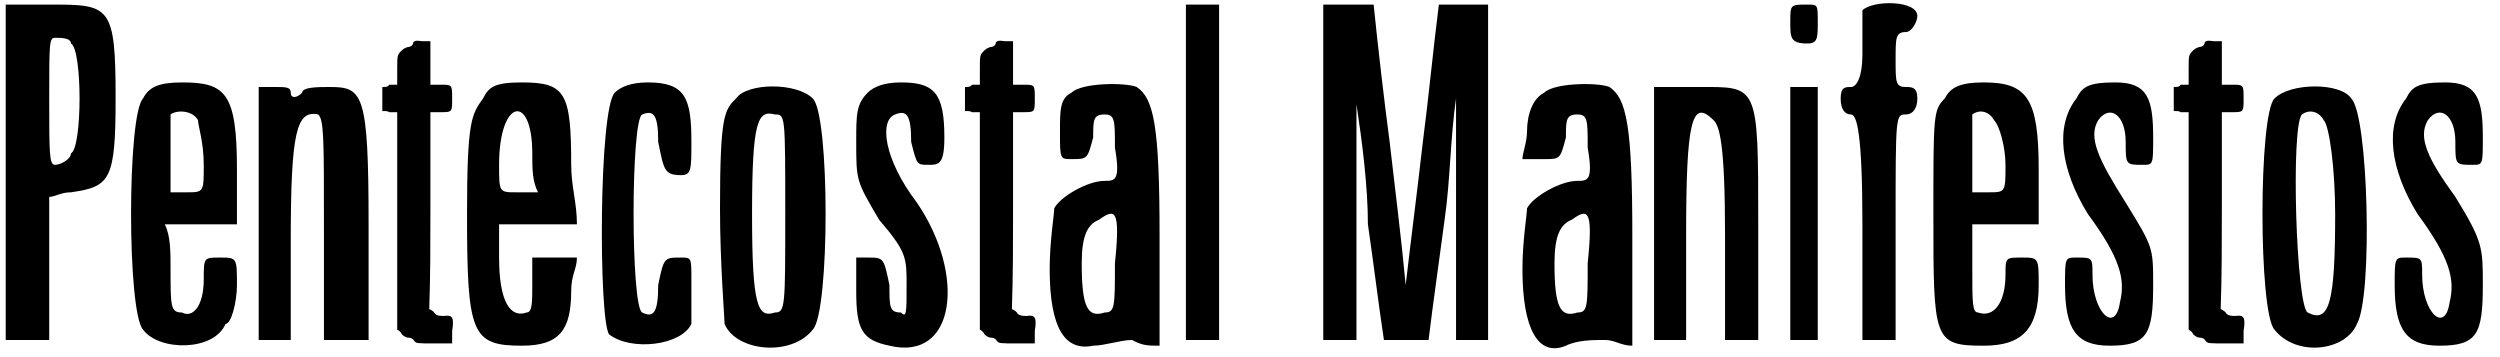
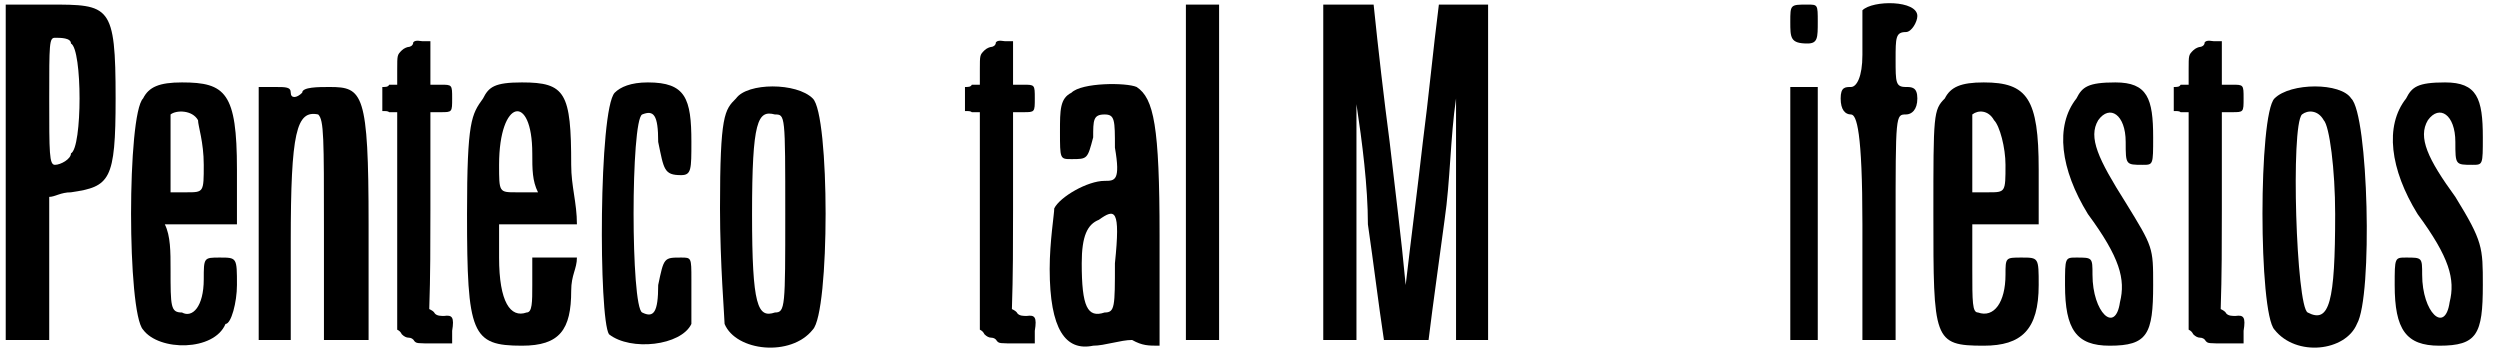
<svg xmlns="http://www.w3.org/2000/svg" xmlns:xlink="http://www.w3.org/1999/xlink" width="217px" height="31px" viewBox="0 0 2174 312" version="1.1">
  <defs>
    <path id="gl3867" d="M 0 153 C 0 201 0 249 0 297 C 9 297 14 297 19 297 C 24 297 28 297 38 297 C 38 278 38 259 38 235 C 38 216 38 192 38 172 C 43 172 48 168 57 168 C 91 163 96 158 96 86 C 96 4 91 4 38 4 C 28 4 14 4 0 4 C 0 52 0 100 0 153 M 57 38 C 67 43 67 129 57 134 C 57 139 48 144 43 144 C 38 144 38 134 38 86 C 38 38 38 33 43 33 C 48 33 57 33 57 38 z" fill="black" />
    <path id="gl3868" d="M 14 14 C 0 28 0 201 14 216 C 28 235 76 235 86 211 C 91 211 96 192 96 177 C 96 153 96 153 81 153 C 67 153 67 153 67 172 C 67 196 57 206 48 201 C 38 201 38 196 38 163 C 38 148 38 134 33 124 C 43 124 52 124 67 124 C 72 124 86 124 96 124 C 96 105 96 91 96 76 C 96 9 86 0 48 0 C 28 0 19 4 14 14 M 62 33 C 62 38 67 52 67 72 C 67 96 67 96 52 96 C 43 96 43 96 38 96 C 38 86 38 76 38 67 C 38 48 38 28 38 28 C 43 24 57 24 62 33 z" fill="black" />
    <path id="gl3869" d="M 0 115 C 0 153 0 192 0 225 C 9 225 14 225 14 225 C 24 225 28 225 28 225 C 28 196 28 168 28 139 C 28 43 33 24 52 28 C 57 33 57 48 57 129 C 57 163 57 196 57 225 C 67 225 72 225 76 225 C 81 225 86 225 96 225 C 96 192 96 158 96 124 C 96 9 91 4 62 4 C 52 4 38 4 38 9 C 33 14 28 14 28 9 C 28 4 24 4 14 4 C 14 4 9 4 0 4 C 0 38 0 76 0 115 z" fill="black" />
    <path id="gl3870" d="M 30 3 C 30 6 27 7 26 7 C 25 7 22 8 20 10 C 16 14 16 14 16 27 C 16 32 16 36 16 40 C 14 40 12 40 9 40 C 8 42 6 42 3 42 C 3 45 3 49 3 52 C 3 56 3 60 3 63 C 6 63 8 63 9 64 C 12 64 14 64 16 64 C 16 96 16 127 16 159 C 16 190 16 222 16 254 C 18 255 19 256 20 258 C 22 260 24 261 26 261 C 28 261 30 262 31 264 C 33 266 33 266 49 266 C 54 266 60 266 64 266 C 64 262 64 259 64 255 C 66 243 64 241 57 242 C 54 242 51 242 49 240 C 48 238 46 237 44 236 C 45 207 45 178 45 150 C 45 122 45 93 45 64 C 48 64 51 64 54 64 C 64 64 64 64 64 52 C 64 40 64 40 54 40 C 51 40 48 40 45 40 C 45 34 45 27 45 21 C 45 15 45 8 45 2 C 43 2 40 2 38 2 C 32 1 31 2 30 3 z" fill="black" />
    <path id="gl3871" d="M 14 14 C 4 28 0 33 0 115 C 0 220 4 230 48 230 C 81 230 91 216 91 182 C 91 168 96 163 96 153 C 86 153 81 153 76 153 C 72 153 67 153 57 153 C 57 158 57 168 57 177 C 57 192 57 201 52 201 C 38 206 28 192 28 153 C 28 144 28 134 28 124 C 43 124 52 124 62 124 C 72 124 86 124 96 124 C 96 105 91 91 91 72 C 91 9 86 0 48 0 C 24 0 19 4 14 14 M 57 62 C 57 76 57 86 62 96 C 57 96 52 96 43 96 C 28 96 28 96 28 72 C 28 14 57 9 57 62 z" fill="black" />
    <path id="gl3872" d="M 14 9 C 0 24 0 206 9 220 C 28 235 72 230 81 211 C 81 206 81 187 81 172 C 81 153 81 153 72 153 C 57 153 57 153 52 177 C 52 201 48 206 38 201 C 28 196 28 33 38 28 C 48 24 52 28 52 52 C 57 76 57 81 72 81 C 81 81 81 76 81 52 C 81 14 76 0 43 0 C 28 0 19 4 14 9 z" fill="black" />
    <path id="gl3873" d="M 14 14 C 4 24 0 28 0 110 C 0 158 4 206 4 211 C 14 235 62 240 81 216 C 96 201 96 28 81 14 C 67 0 24 0 14 14 M 57 115 C 57 196 57 201 48 201 C 33 206 28 196 28 115 C 28 33 33 24 48 28 C 57 28 57 28 57 115 z" fill="black" />
-     <path id="gl3874" d="M 14 9 C 4 19 4 28 4 52 C 4 86 4 86 24 120 C 48 148 48 153 48 177 C 48 201 48 206 43 201 C 33 201 33 196 33 177 C 28 153 28 153 14 153 C 9 153 4 153 4 153 C 4 163 4 172 4 182 C 4 216 9 225 33 230 C 91 244 100 168 57 105 C 28 67 24 33 38 28 C 48 24 52 28 52 52 C 57 72 57 72 67 72 C 76 72 81 72 81 48 C 81 9 72 0 43 0 C 28 0 19 4 14 9 z" fill="black" />
    <path id="gl3870" d="M 30 3 C 30 6 27 7 26 7 C 25 7 22 8 20 10 C 16 14 16 14 16 27 C 16 32 16 36 16 40 C 14 40 12 40 9 40 C 8 42 6 42 3 42 C 3 45 3 49 3 52 C 3 56 3 60 3 63 C 6 63 8 63 9 64 C 12 64 14 64 16 64 C 16 96 16 127 16 159 C 16 190 16 222 16 254 C 18 255 19 256 20 258 C 22 260 24 261 26 261 C 28 261 30 262 31 264 C 33 266 33 266 49 266 C 54 266 60 266 64 266 C 64 262 64 259 64 255 C 66 243 64 241 57 242 C 54 242 51 242 49 240 C 48 238 46 237 44 236 C 45 207 45 178 45 150 C 45 122 45 93 45 64 C 48 64 51 64 54 64 C 64 64 64 64 64 52 C 64 40 64 40 54 40 C 51 40 48 40 45 40 C 45 34 45 27 45 21 C 45 15 45 8 45 2 C 43 2 40 2 38 2 C 32 1 31 2 30 3 z" fill="black" />
    <path id="gl3875" d="M 19 9 C 9 14 9 24 9 43 C 9 67 9 67 19 67 C 33 67 33 67 38 48 C 38 33 38 28 48 28 C 57 28 57 33 57 57 C 62 86 57 86 48 86 C 33 86 9 100 4 110 C 4 115 0 139 0 163 C 0 216 14 235 38 230 C 48 230 62 225 72 225 C 81 230 86 230 96 230 C 96 196 96 163 96 134 C 96 38 91 14 76 4 C 67 0 28 0 19 9 M 57 158 C 57 196 57 201 48 201 C 33 206 28 196 28 158 C 28 134 33 124 43 120 C 57 110 62 110 57 158 z" fill="black" />
    <path id="gl3876" d="M 4 153 C 4 201 4 249 4 297 C 9 297 14 297 19 297 C 24 297 28 297 33 297 C 33 249 33 201 33 153 C 33 100 33 52 33 4 C 28 4 24 4 19 4 C 14 4 9 4 4 4 C 4 52 4 100 4 153 z" fill="black" />
    <path id="gl3877" d="M 4 153 C 4 201 4 249 4 297 C 9 297 14 297 19 297 C 24 297 28 297 33 297 C 33 264 33 230 33 196 C 33 158 33 124 33 91 C 38 124 43 163 43 196 C 48 230 52 264 57 297 C 62 297 72 297 76 297 C 81 297 91 297 96 297 C 100 264 105 230 110 192 C 115 158 115 120 120 86 C 120 120 120 158 120 192 C 120 230 120 264 120 297 C 124 297 129 297 134 297 C 139 297 144 297 148 297 C 148 249 148 201 148 153 C 148 100 148 52 148 4 C 144 4 134 4 129 4 C 120 4 110 4 105 4 C 100 43 96 86 91 124 C 86 168 81 206 76 249 C 72 206 67 168 62 124 C 57 86 52 43 48 4 C 43 4 33 4 24 4 C 19 4 9 4 4 4 C 4 52 4 100 4 153 z" fill="black" />
-     <path id="gl3878" d="M 19 9 C 9 14 4 28 4 43 C 4 52 0 62 0 67 C 4 67 14 67 19 67 C 33 67 33 67 38 48 C 38 33 38 28 48 28 C 57 28 57 33 57 57 C 62 86 57 86 48 86 C 33 86 9 100 4 110 C 4 115 0 139 0 163 C 0 216 14 240 38 230 C 48 225 62 225 72 225 C 81 225 86 230 96 230 C 96 196 96 163 96 134 C 96 38 91 14 76 4 C 67 0 28 0 19 9 M 57 158 C 57 196 57 201 48 201 C 33 206 28 196 28 158 C 28 134 33 124 43 120 C 57 110 62 110 57 158 z" fill="black" />
-     <path id="gl3879" d="M 0 115 C 0 153 0 192 0 225 C 9 225 9 225 14 225 C 24 225 24 225 28 225 C 28 196 28 163 28 134 C 28 33 33 14 52 33 C 57 38 62 52 62 134 C 62 163 62 196 62 225 C 67 225 67 225 76 225 C 81 225 81 225 91 225 C 91 192 91 158 91 124 C 91 0 91 4 38 4 C 28 4 14 4 0 4 C 0 38 0 76 0 115 z" fill="black" />
    <path id="gl3880" d="M 4 19 C 4 33 4 38 19 38 C 28 38 28 33 28 19 C 28 4 28 4 19 4 C 4 4 4 4 4 19 M 4 187 C 4 225 4 264 4 297 C 9 297 14 297 19 297 C 19 297 24 297 28 297 C 28 264 28 225 28 187 C 28 148 28 110 28 76 C 24 76 19 76 19 76 C 14 76 9 76 4 76 C 4 110 4 148 4 187 z" fill="black" />
    <path id="gl4096" d="M 19 9 C 19 19 19 33 19 48 C 19 67 14 76 9 76 C 4 76 0 76 0 86 C 0 96 4 100 9 100 C 14 100 19 115 19 196 C 19 230 19 264 19 297 C 19 297 28 297 28 297 C 38 297 38 297 48 297 C 48 264 48 230 48 196 C 48 100 48 100 57 100 C 62 100 67 96 67 86 C 67 76 62 76 57 76 C 48 76 48 72 48 52 C 48 33 48 28 57 28 C 62 28 67 19 67 14 C 67 0 28 0 19 9 z" fill="black" />
    <path id="gl4097" d="M 14 14 C 4 24 4 28 4 115 C 4 225 4 230 48 230 C 81 230 96 216 96 177 C 96 153 96 153 81 153 C 67 153 67 153 67 168 C 67 192 57 206 43 201 C 38 201 38 192 38 163 C 38 148 38 134 38 124 C 43 124 57 124 67 124 C 72 124 86 124 96 124 C 96 105 96 91 96 76 C 96 14 86 0 48 0 C 28 0 19 4 14 14 M 57 33 C 62 38 67 57 67 72 C 67 96 67 96 52 96 C 43 96 43 96 38 96 C 38 86 38 76 38 67 C 38 48 38 28 38 28 C 43 24 52 24 57 33 z" fill="black" />
    <path id="gl4098" d="M 14 14 C -5 38 0 76 24 115 C 52 153 57 172 52 192 C 48 220 28 201 28 168 C 28 153 28 153 14 153 C 4 153 4 153 4 177 C 4 216 14 230 43 230 C 76 230 81 220 81 177 C 81 144 81 144 57 105 C 33 67 24 48 33 33 C 43 19 57 28 57 52 C 57 72 57 72 72 72 C 81 72 81 72 81 48 C 81 14 76 0 48 0 C 24 0 19 4 14 14 z" fill="black" />
    <path id="gl3870" d="M 30 3 C 30 6 27 7 26 7 C 25 7 22 8 20 10 C 16 14 16 14 16 27 C 16 32 16 36 16 40 C 14 40 12 40 9 40 C 8 42 6 42 3 42 C 3 45 3 49 3 52 C 3 56 3 60 3 63 C 6 63 8 63 9 64 C 12 64 14 64 16 64 C 16 96 16 127 16 159 C 16 190 16 222 16 254 C 18 255 19 256 20 258 C 22 260 24 261 26 261 C 28 261 30 262 31 264 C 33 266 33 266 49 266 C 54 266 60 266 64 266 C 64 262 64 259 64 255 C 66 243 64 241 57 242 C 54 242 51 242 49 240 C 48 238 46 237 44 236 C 45 207 45 178 45 150 C 45 122 45 93 45 64 C 48 64 51 64 54 64 C 64 64 64 64 64 52 C 64 40 64 40 54 40 C 51 40 48 40 45 40 C 45 34 45 27 45 21 C 45 15 45 8 45 2 C 43 2 40 2 38 2 C 32 1 31 2 30 3 z" fill="black" />
    <path id="gl4099" d="M 14 14 C 0 28 0 201 14 216 C 33 240 76 235 86 211 C 100 187 96 28 81 14 C 72 0 28 0 14 14 M 57 33 C 62 38 67 76 67 115 C 67 192 62 211 43 201 C 33 196 28 38 38 28 C 43 24 52 24 57 33 z" fill="black" />
    <path id="gl4100" d="M 14 14 C -5 38 0 76 24 115 C 52 153 57 172 52 192 C 48 220 28 201 28 168 C 28 153 28 153 14 153 C 4 153 4 153 4 177 C 4 216 14 230 43 230 C 76 230 81 220 81 177 C 81 144 81 139 57 100 C 33 67 24 48 33 33 C 43 19 57 28 57 52 C 57 72 57 72 72 72 C 81 72 81 72 81 48 C 81 14 76 0 48 0 C 24 0 19 4 14 14 z" fill="black" />
  </defs>
  <use xlink:href="#gl3867" x="0" y="0" />
  <use xlink:href="#gl3868" x="106" y="72" />
  <use xlink:href="#gl3869" x="221" y="72" />
  <use xlink:href="#gl3870" x="326" y="34" />
  <use xlink:href="#gl3871" x="403" y="72" />
  <use xlink:href="#gl3872" x="518" y="72" />
  <use xlink:href="#gl3873" x="624" y="72" />
  <use xlink:href="#gl3874" x="739" y="72" />
  <use xlink:href="#gl3870" x="835" y="34" />
  <use xlink:href="#gl3875" x="912" y="72" />
  <use xlink:href="#gl3876" x="1027" y="0" />
  <use xlink:href="#gl3877" x="1147" y="0" />
  <use xlink:href="#gl3878" x="1325" y="72" />
  <use xlink:href="#gl3879" x="1440" y="72" />
  <use xlink:href="#gl3880" x="1555" y="0" />
  <use xlink:href="#gl4096" x="1603" y="0" />
  <use xlink:href="#gl4097" x="1680" y="72" />
  <use xlink:href="#gl4098" x="1795" y="72" />
  <use xlink:href="#gl3870" x="1891" y="34" />
  <use xlink:href="#gl4099" x="1968" y="72" />
  <use xlink:href="#gl4100" x="2083" y="72" />
</svg>